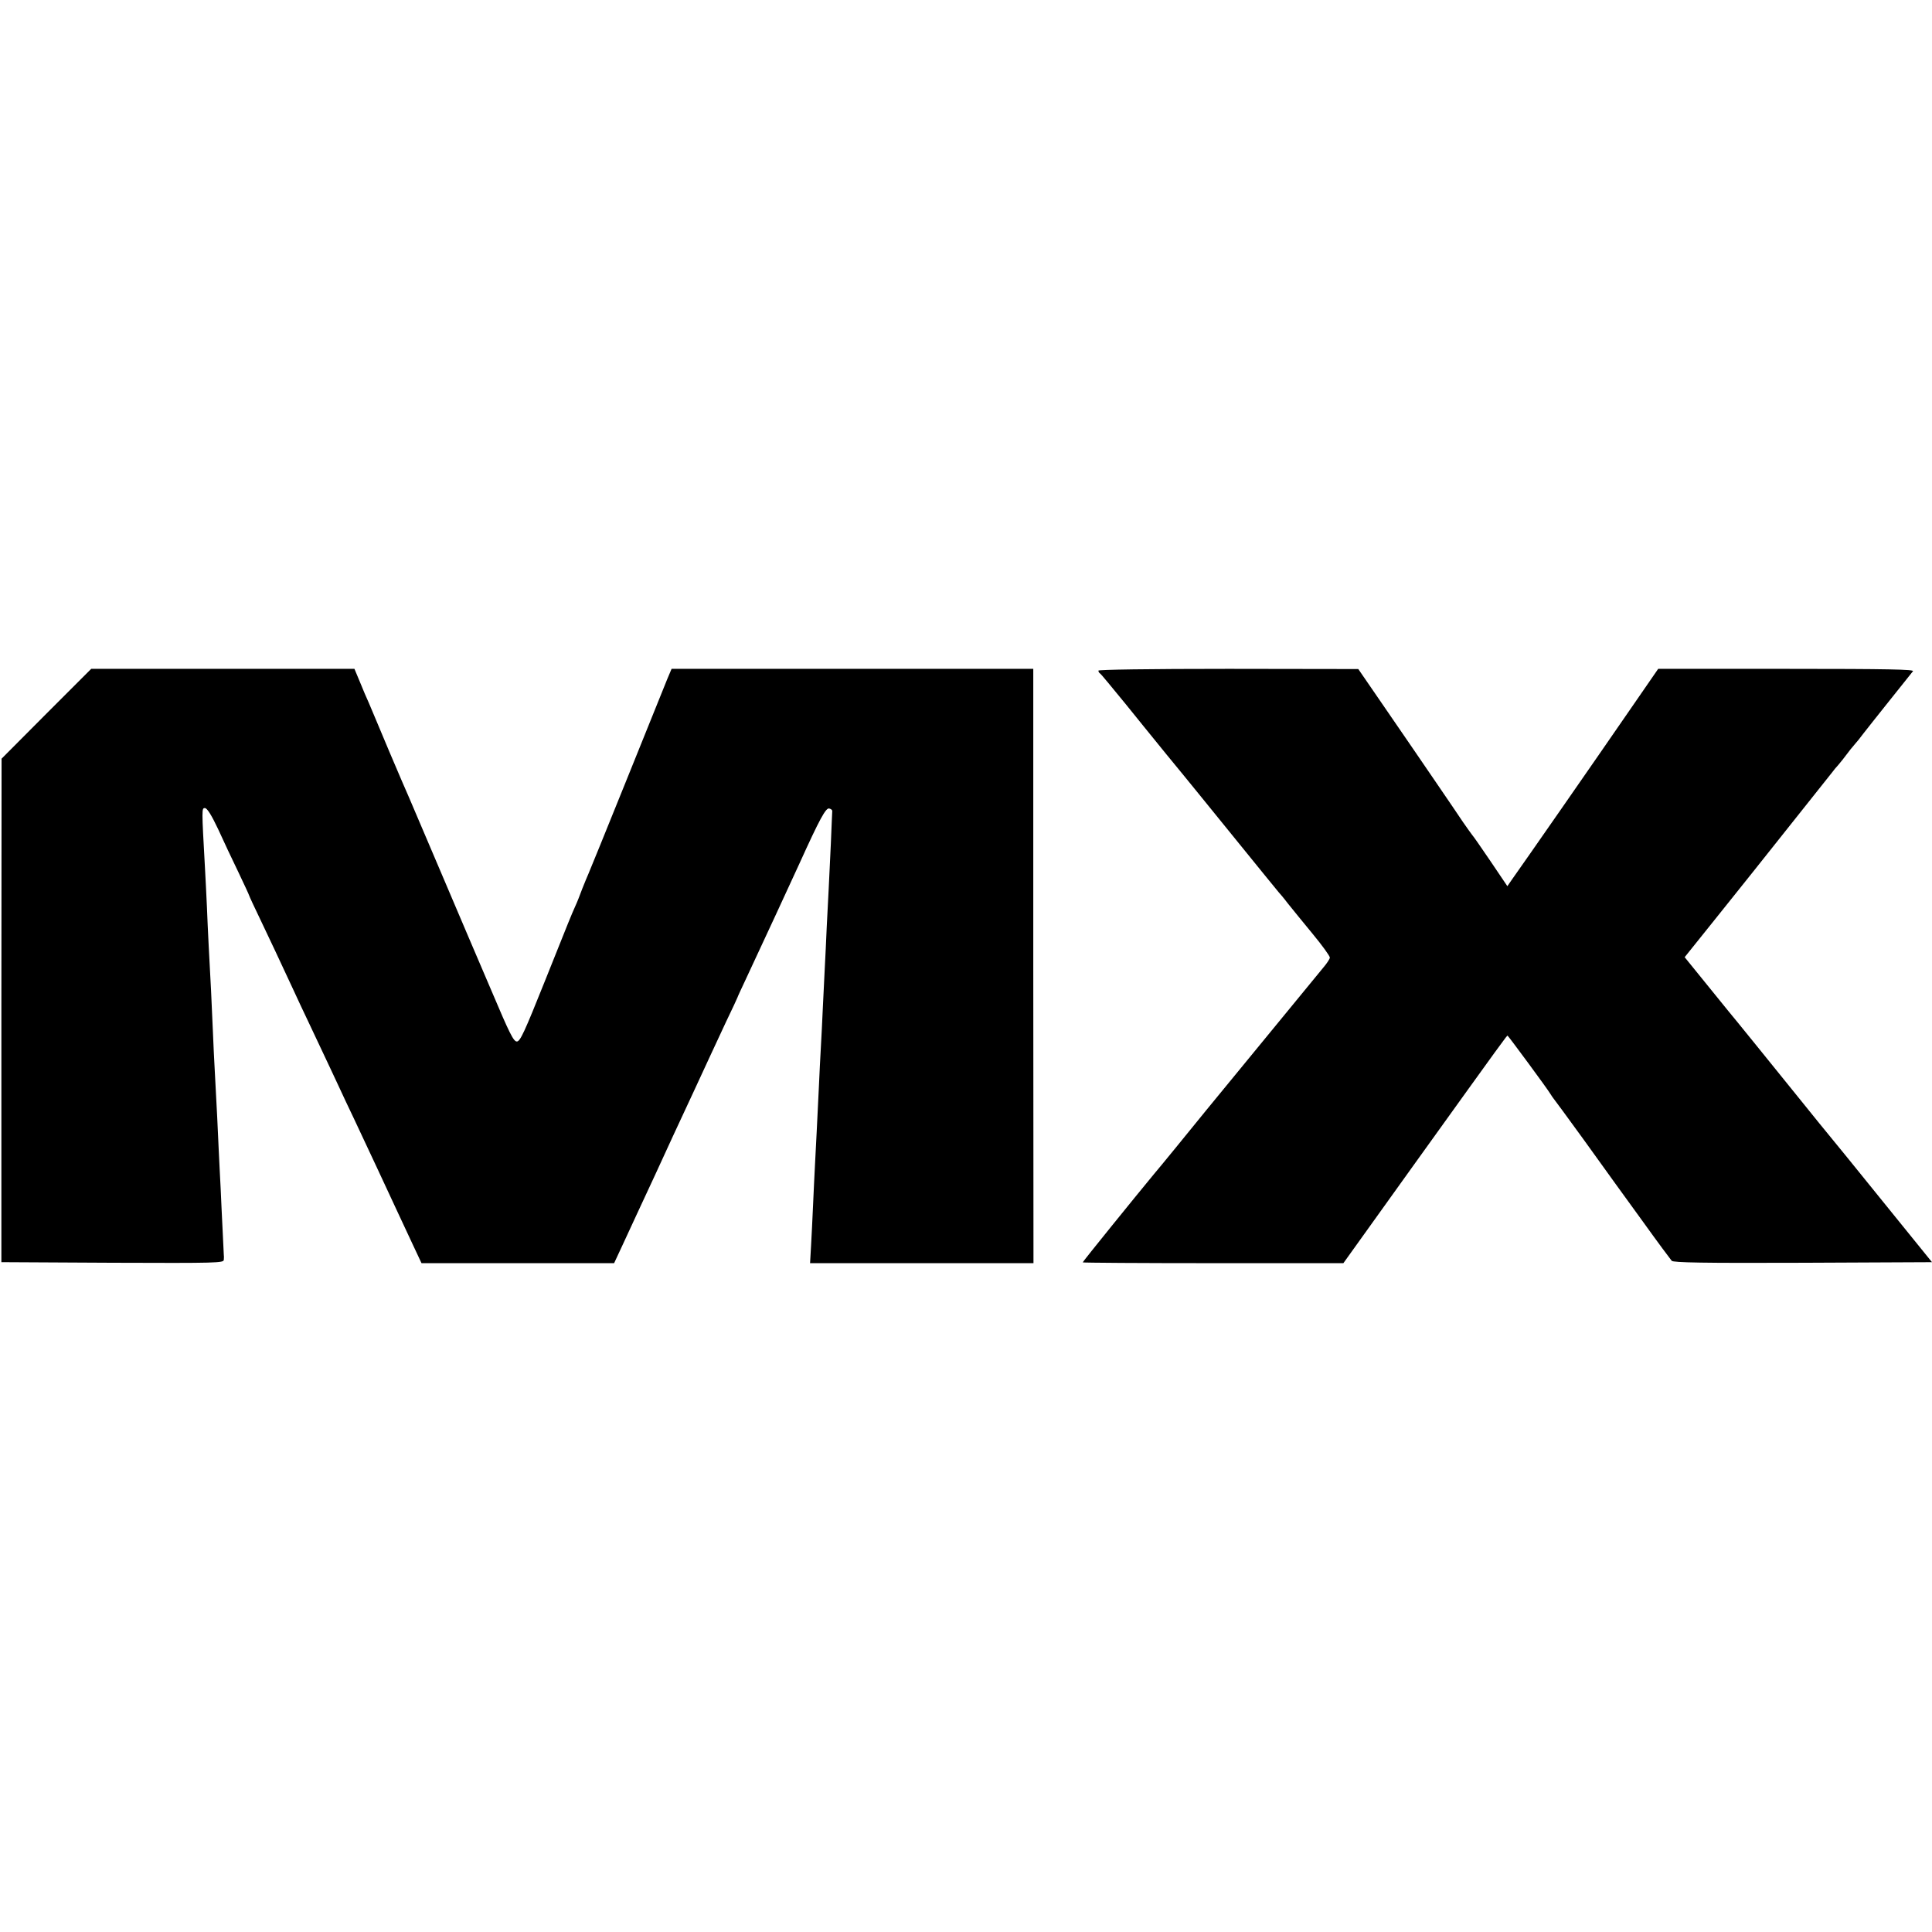
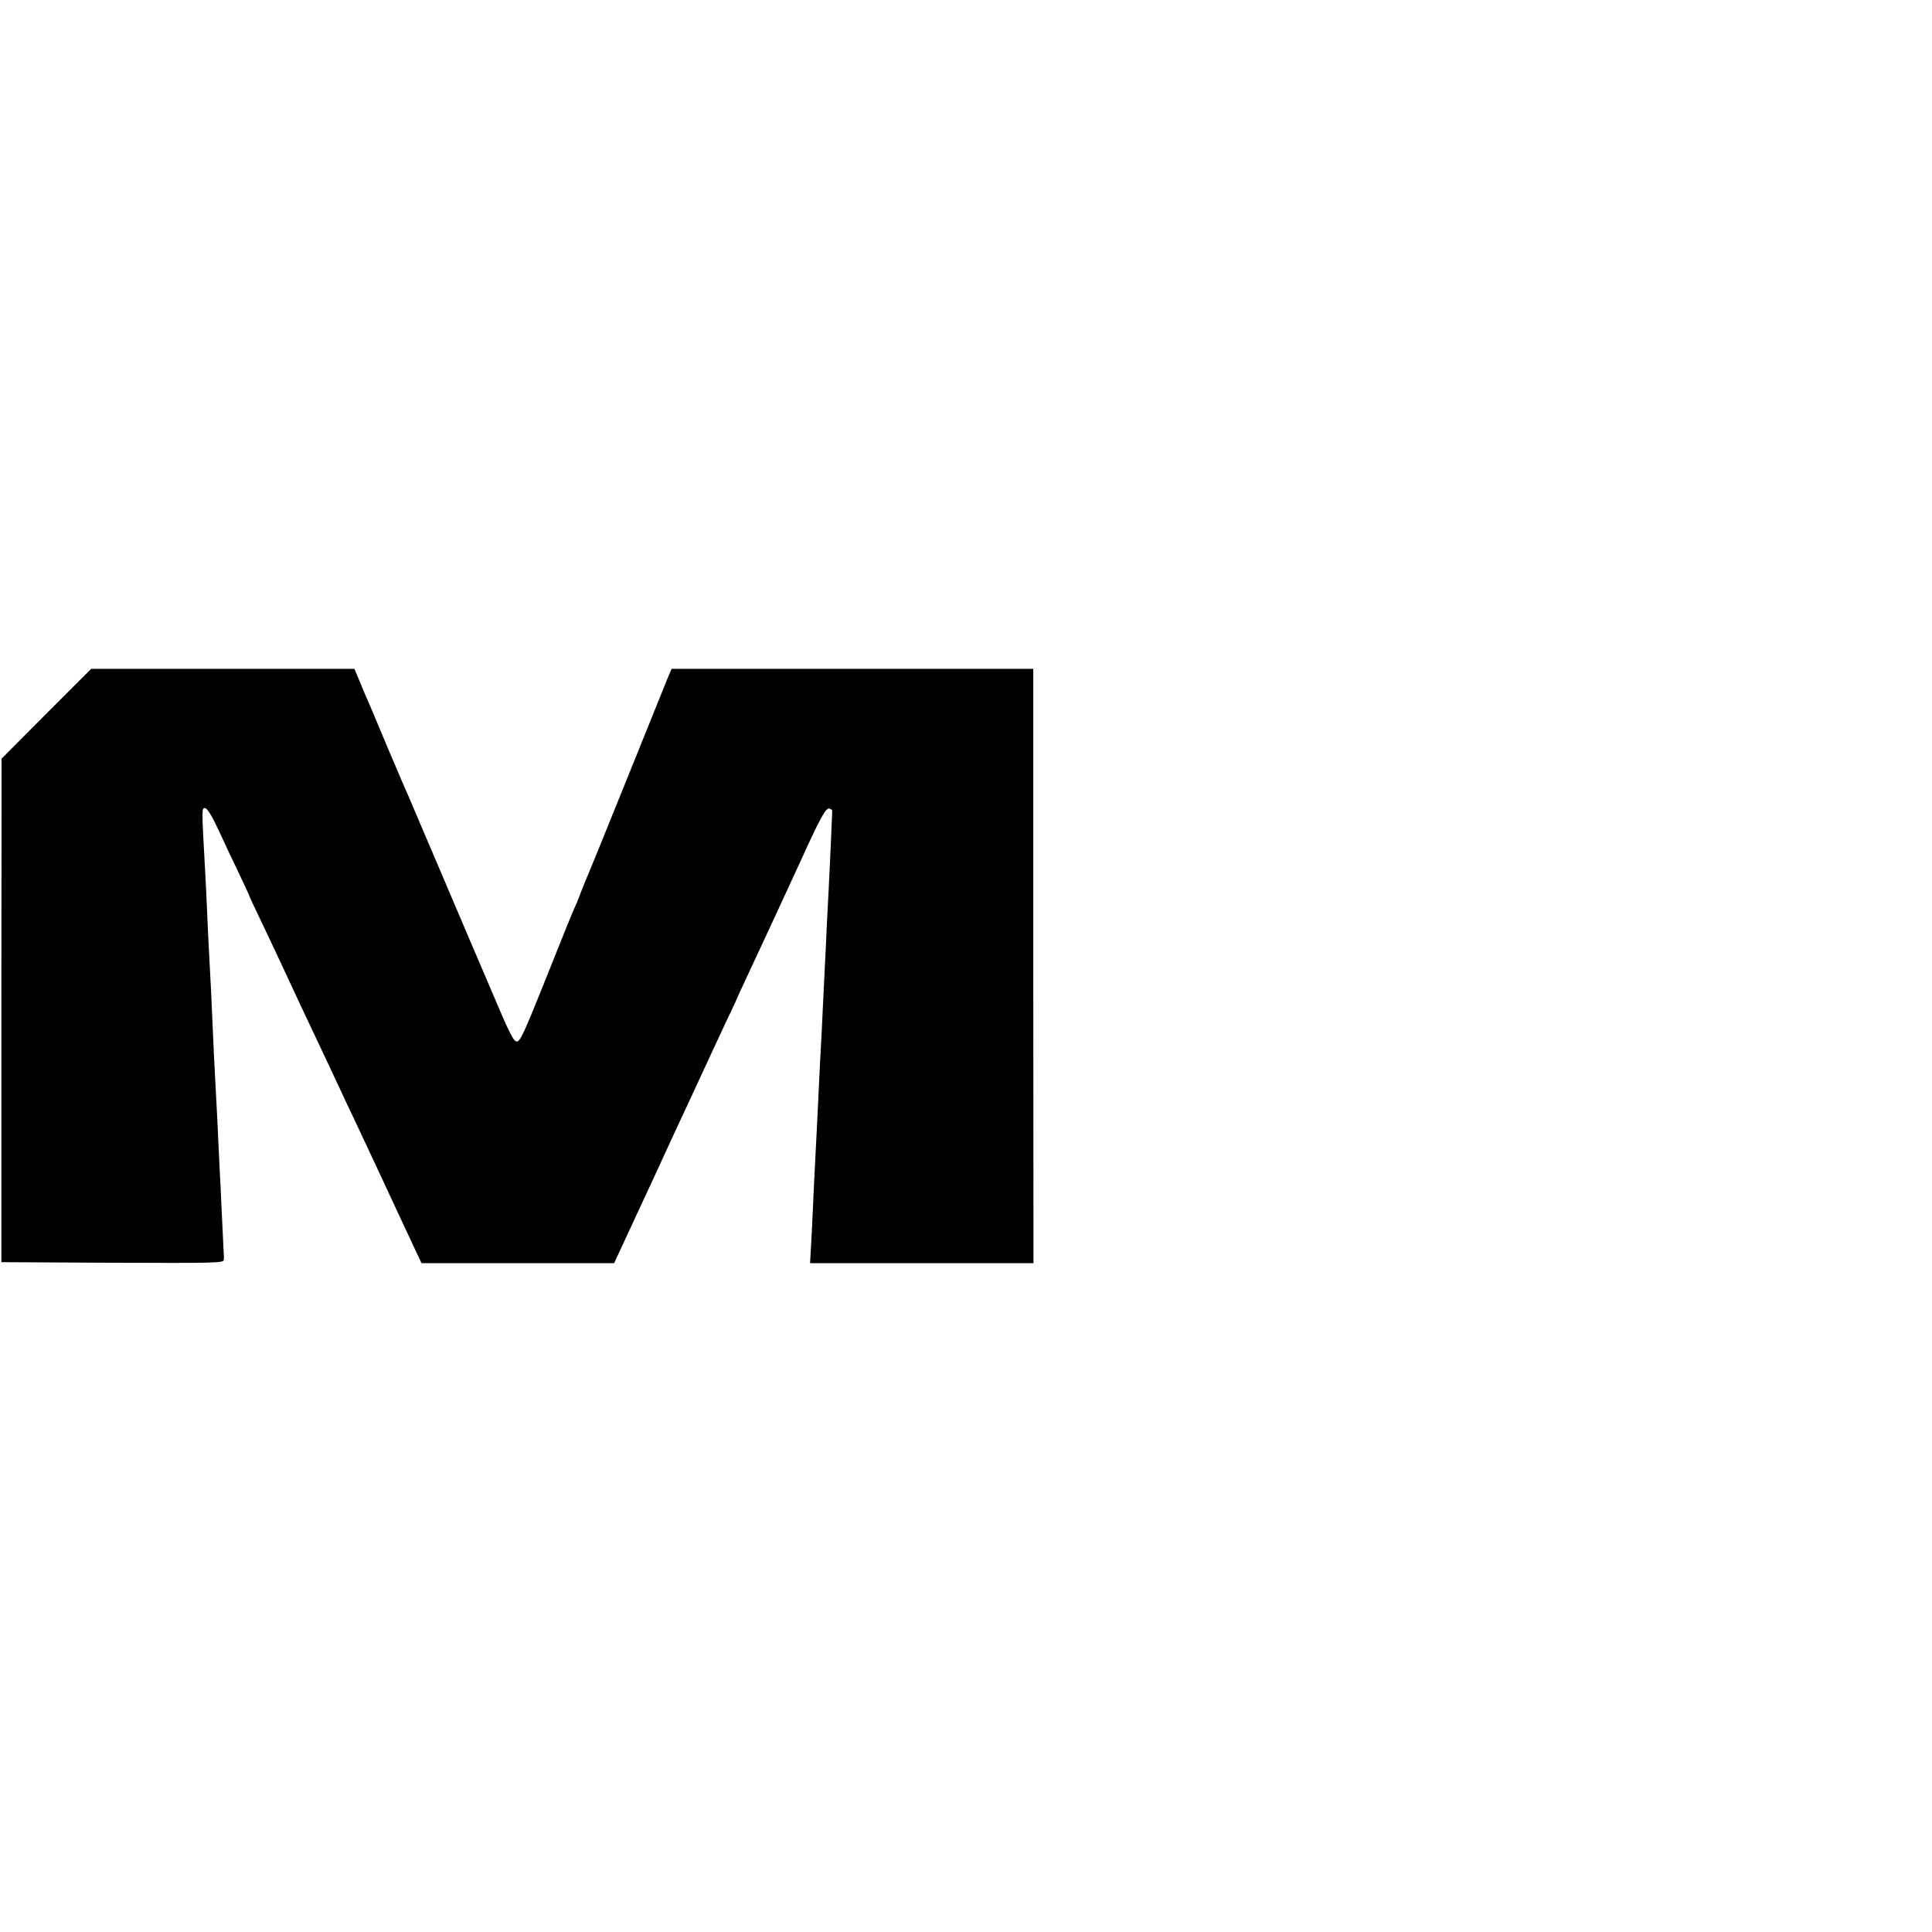
<svg xmlns="http://www.w3.org/2000/svg" version="1.0" width="985pt" height="985pt" viewBox="0 0 985 985" preserveAspectRatio="xMidYMid meet">
  <g transform="translate(0,985) scale(0.1,-0.1)" fill="#000000" stroke="none">
    <path d="M236 6211 l-228 -229 -1 -1283 0 -1284 567 -3 c534 -2 566 -1 567 15 1 10 1 21 0 25 0 3 -3 60 -6 125 -3 65 -8 161 -10 213 -3 52 -7 142 -10 200 -4 100 -10 211 -20 400 -3 47 -7 141 -10 210 -3 69 -7 159 -9 200 -8 149 -17 317 -21 425 -3 61 -7 151 -10 200 -17 306 -17 305 0 305 11 0 34 -37 67 -107 27 -60 74 -159 104 -221 30 -63 54 -115 54 -117 0 -2 27 -61 61 -131 57 -121 78 -163 164 -349 20 -44 54 -116 75 -160 109 -232 135 -285 160 -340 15 -33 48 -103 73 -155 102 -217 137 -292 222 -475 18 -38 53 -114 78 -167 l46 -98 491 0 491 0 41 88 c22 48 56 121 75 162 19 41 61 131 93 200 32 69 73 159 92 200 66 141 165 355 188 405 13 28 49 106 81 174 33 68 59 125 59 126 0 2 20 45 44 96 68 145 245 527 273 589 102 225 133 281 150 278 10 -2 17 -8 16 -14 0 -5 -4 -79 -7 -164 -4 -85 -9 -189 -11 -230 -2 -41 -7 -129 -10 -195 -3 -66 -7 -160 -10 -210 -2 -49 -7 -142 -10 -205 -3 -63 -7 -153 -10 -200 -3 -47 -7 -137 -10 -200 -9 -179 -14 -297 -20 -400 -3 -52 -7 -147 -10 -210 -3 -63 -7 -154 -10 -202 l-5 -88 569 0 570 0 -1 1515 0 1515 -922 0 -922 0 -22 -52 c-12 -29 -105 -260 -207 -513 -102 -253 -190 -469 -195 -480 -5 -11 -19 -45 -31 -75 -11 -30 -27 -71 -36 -90 -24 -54 -25 -57 -155 -382 -104 -260 -126 -308 -143 -308 -17 0 -38 43 -129 258 -61 141 -177 415 -259 607 -82 193 -155 364 -162 380 -8 17 -53 122 -101 235 -47 113 -94 223 -103 245 -10 22 -31 70 -46 108 l-28 67 -671 0 -671 0 -229 -229z" />
-     <path d="M5600 6431 c0 -6 4 -12 9 -15 5 -3 64 -75 132 -158 68 -84 129 -160 136 -168 7 -8 37 -46 69 -85 31 -38 66 -81 78 -95 11 -14 127 -155 256 -315 129 -159 237 -292 240 -295 3 -3 24 -27 45 -55 22 -27 79 -98 128 -157 48 -58 87 -112 87 -120 0 -7 -16 -31 -35 -53 -30 -36 -509 -620 -595 -725 -90 -111 -235 -289 -266 -325 -96 -116 -364 -447 -364 -451 0 -2 299 -4 664 -4 l665 0 357 498 c469 653 476 662 480 662 3 0 204 -272 219 -298 6 -9 12 -19 15 -22 3 -3 72 -97 154 -210 81 -113 154 -214 162 -225 8 -11 73 -101 145 -200 71 -99 136 -186 142 -193 10 -9 153 -12 670 -10 l657 3 -251 310 c-138 171 -260 321 -272 335 -12 14 -76 93 -142 175 -143 177 -349 432 -373 460 -9 11 -63 78 -120 148 l-103 127 158 197 c87 109 162 203 168 210 5 7 15 18 20 25 177 222 402 505 408 513 4 6 17 22 30 36 12 14 31 38 42 53 11 15 29 38 40 50 11 12 31 37 45 56 14 18 74 94 134 169 60 75 113 142 119 149 7 9 -123 12 -645 12 l-654 0 -136 -197 c-181 -263 -553 -798 -613 -882 l-20 -29 -85 126 c-47 69 -89 130 -95 136 -5 6 -26 36 -47 66 -20 30 -83 123 -140 206 -56 83 -168 245 -248 362 l-145 211 -662 1 c-408 0 -663 -4 -663 -9z" />
  </g>
</svg>